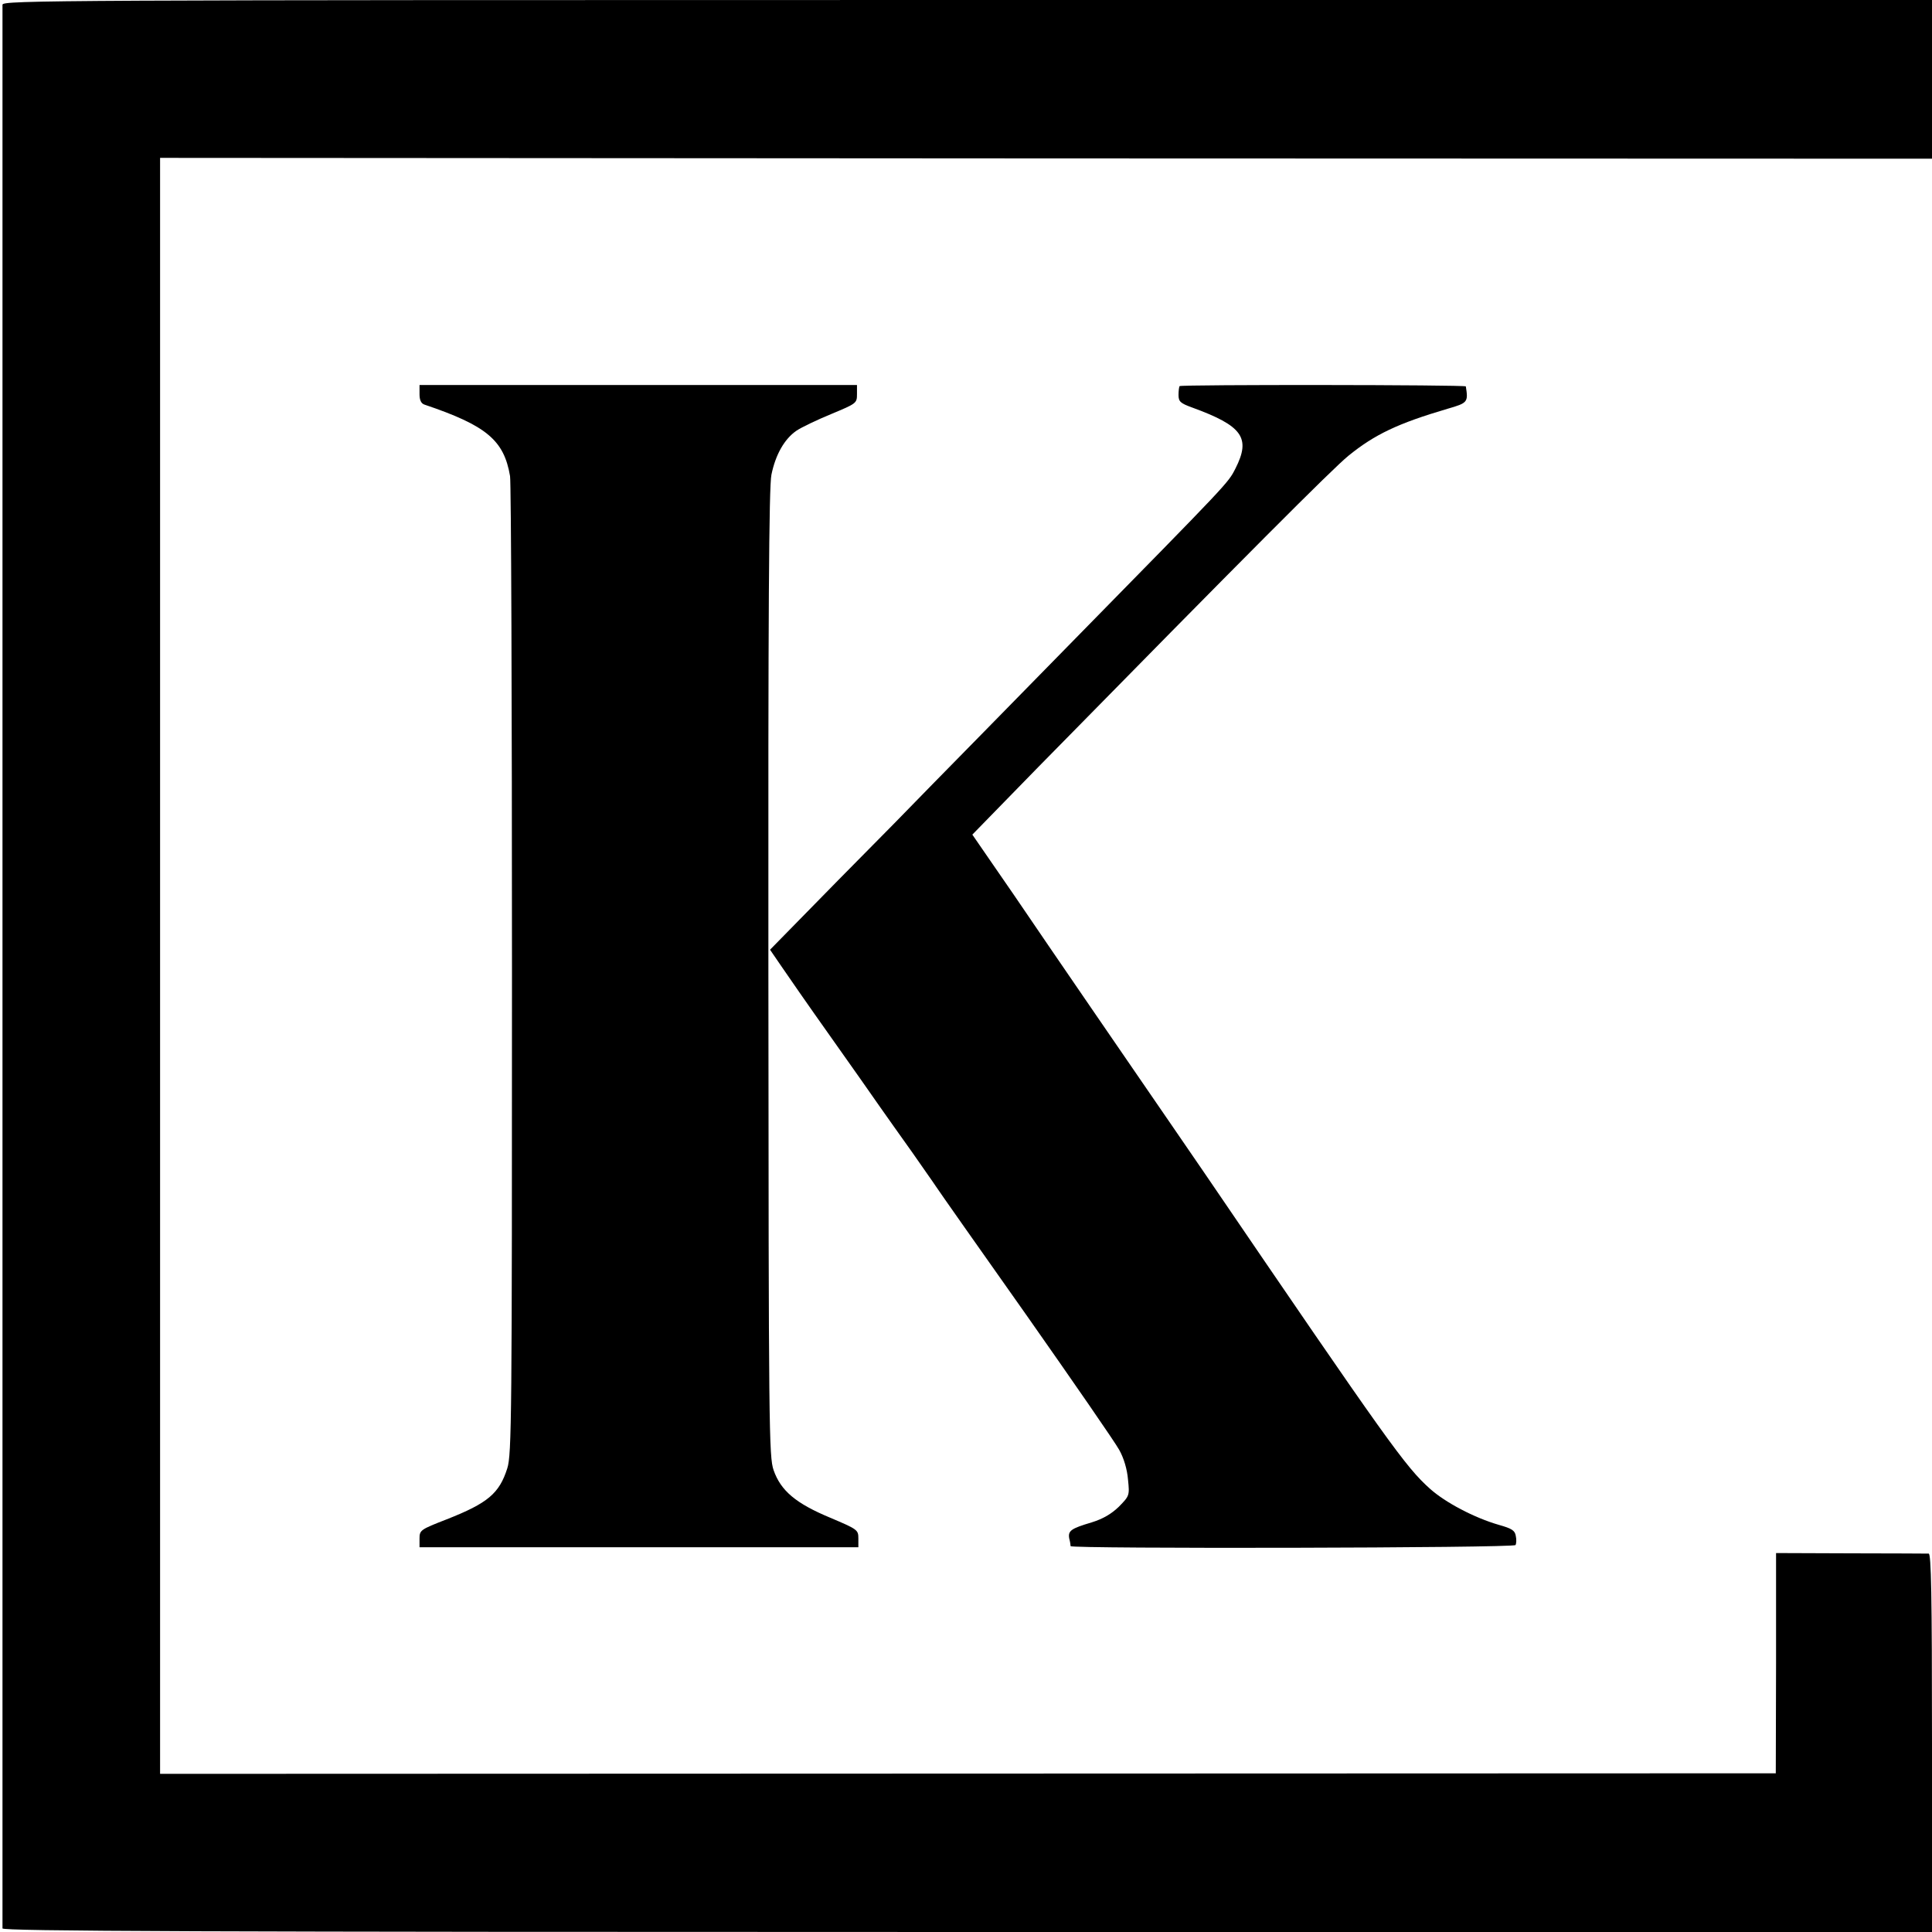
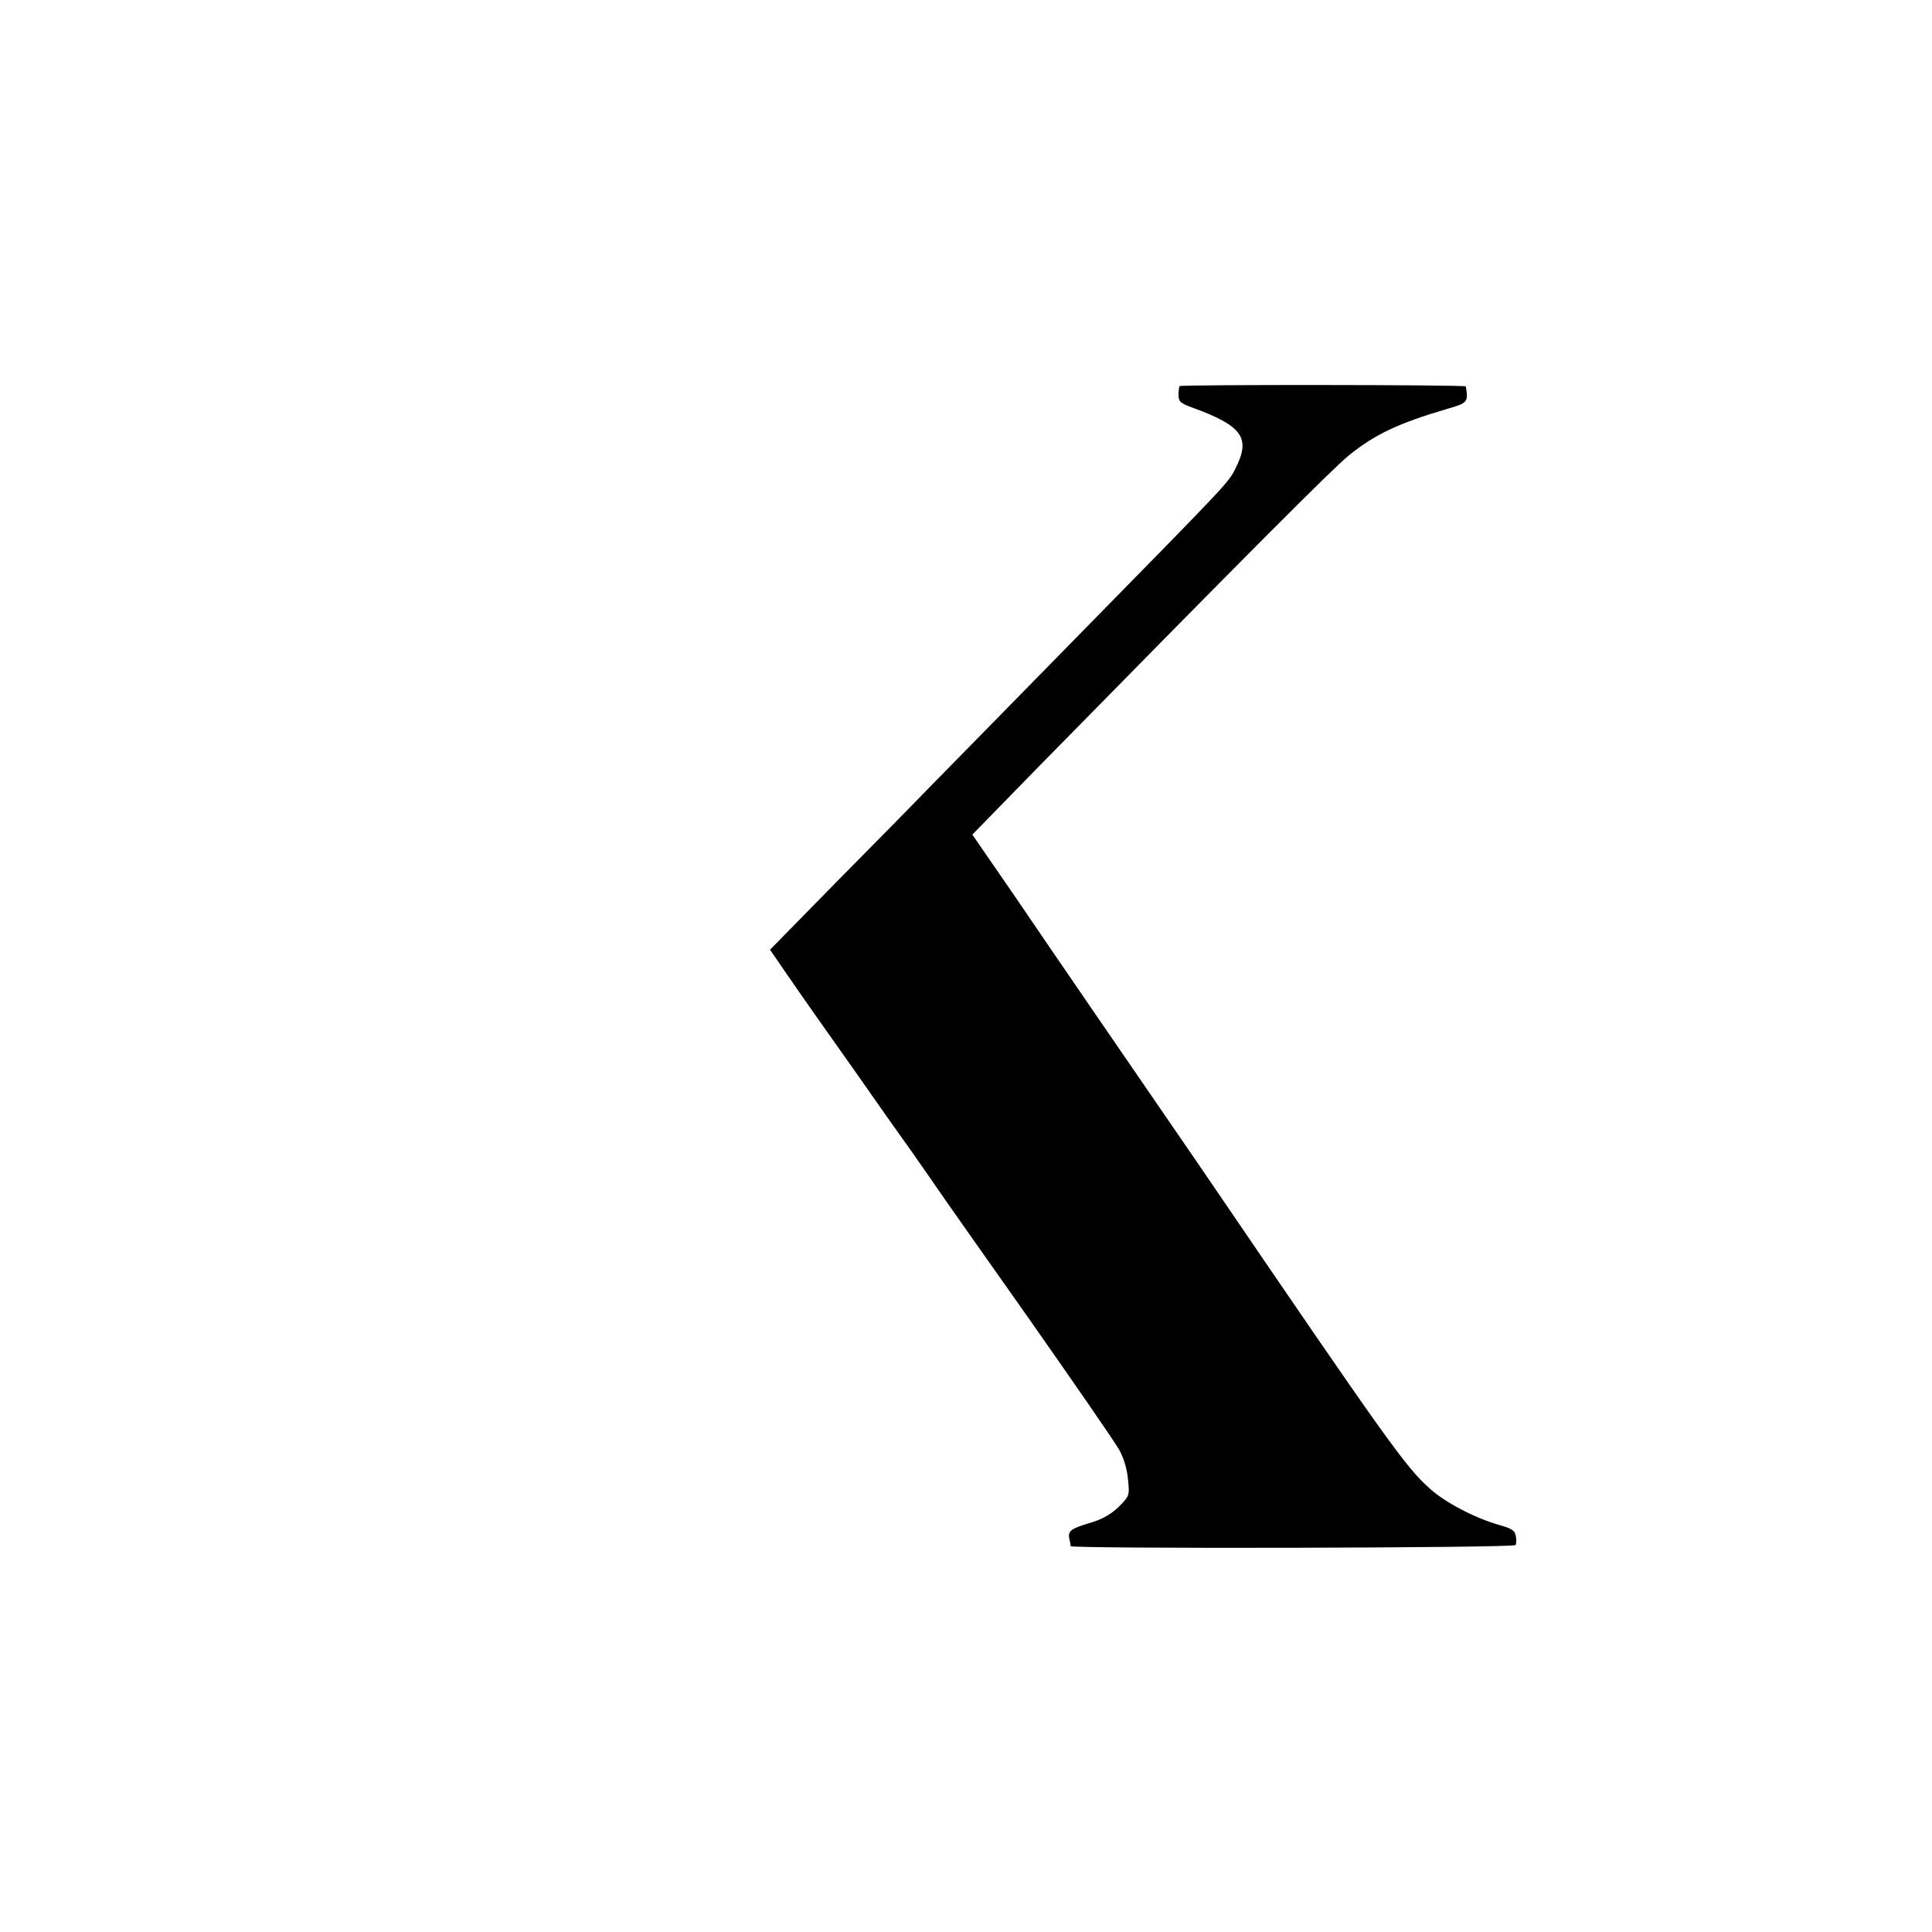
<svg xmlns="http://www.w3.org/2000/svg" version="1.0" width="700pt" height="700pt" viewBox="0 0 700 700" preserveAspectRatio="xMidYMid meet">
  <g transform="translate(0,700) scale(0.1,-0.1)" fill="#000000" stroke="none">
-     <path d="M9 6983 c0 -23 0 -6954 0 -6970 1 -10 707 -13 3496 -13 l3495 0 0 685 c0 541 -3 685 -12 686 -7 0 -134 1 -283 1 l-270 1 0 -399 -1 -399 -2927 -1 -2927 -1 0 2927 0 2928 3210 -2 3210 -1 0 288 0 287 -3495 0 c-3322 0 -3495 -1 -3496 -17z" />
-     <path d="M1520 5572 c0 -22 6 -34 18 -38 225 -76 288 -129 310 -259 4 -22 7 -827 7 -1790 0 -1624 -1 -1754 -17 -1805 -29 -91 -70 -126 -220 -185 -95 -37 -98 -39 -98 -70 l0 -31 795 0 795 0 0 32 c0 31 -3 33 -102 75 -125 52 -179 98 -205 172 -17 49 -18 144 -19 1801 -1 1309 2 1764 11 1806 15 73 47 129 90 159 19 13 76 40 127 61 91 38 93 39 93 72 l0 33 -792 0 -793 0 0 -33z" />
    <path d="M4274 5601 c-2 -2 -4 -17 -4 -32 0 -24 7 -30 48 -45 184 -67 215 -110 158 -222 -27 -53 -21 -46 -590 -626 -226 -231 -454 -463 -506 -516 -52 -54 -206 -211 -343 -349 l-247 -252 39 -57 c21 -31 100 -145 176 -252 76 -107 158 -224 183 -260 25 -36 78 -110 117 -165 38 -55 78 -111 87 -125 9 -14 156 -223 327 -465 170 -242 322 -462 336 -488 17 -30 29 -71 32 -108 6 -58 5 -59 -33 -98 -27 -26 -57 -44 -99 -57 -74 -22 -86 -30 -81 -58 3 -11 5 -24 5 -28 1 -10 1605 -7 1612 4 3 5 4 20 1 33 -3 20 -15 27 -61 40 -90 26 -194 81 -250 131 -89 80 -148 162 -817 1144 -51 74 -165 241 -254 370 -89 129 -229 334 -312 455 -82 121 -178 261 -213 311 l-62 90 239 245 c750 764 1065 1080 1124 1128 95 77 179 117 359 170 73 21 75 24 66 81 -1 6 -1031 7 -1037 1z" />
  </g>
</svg>